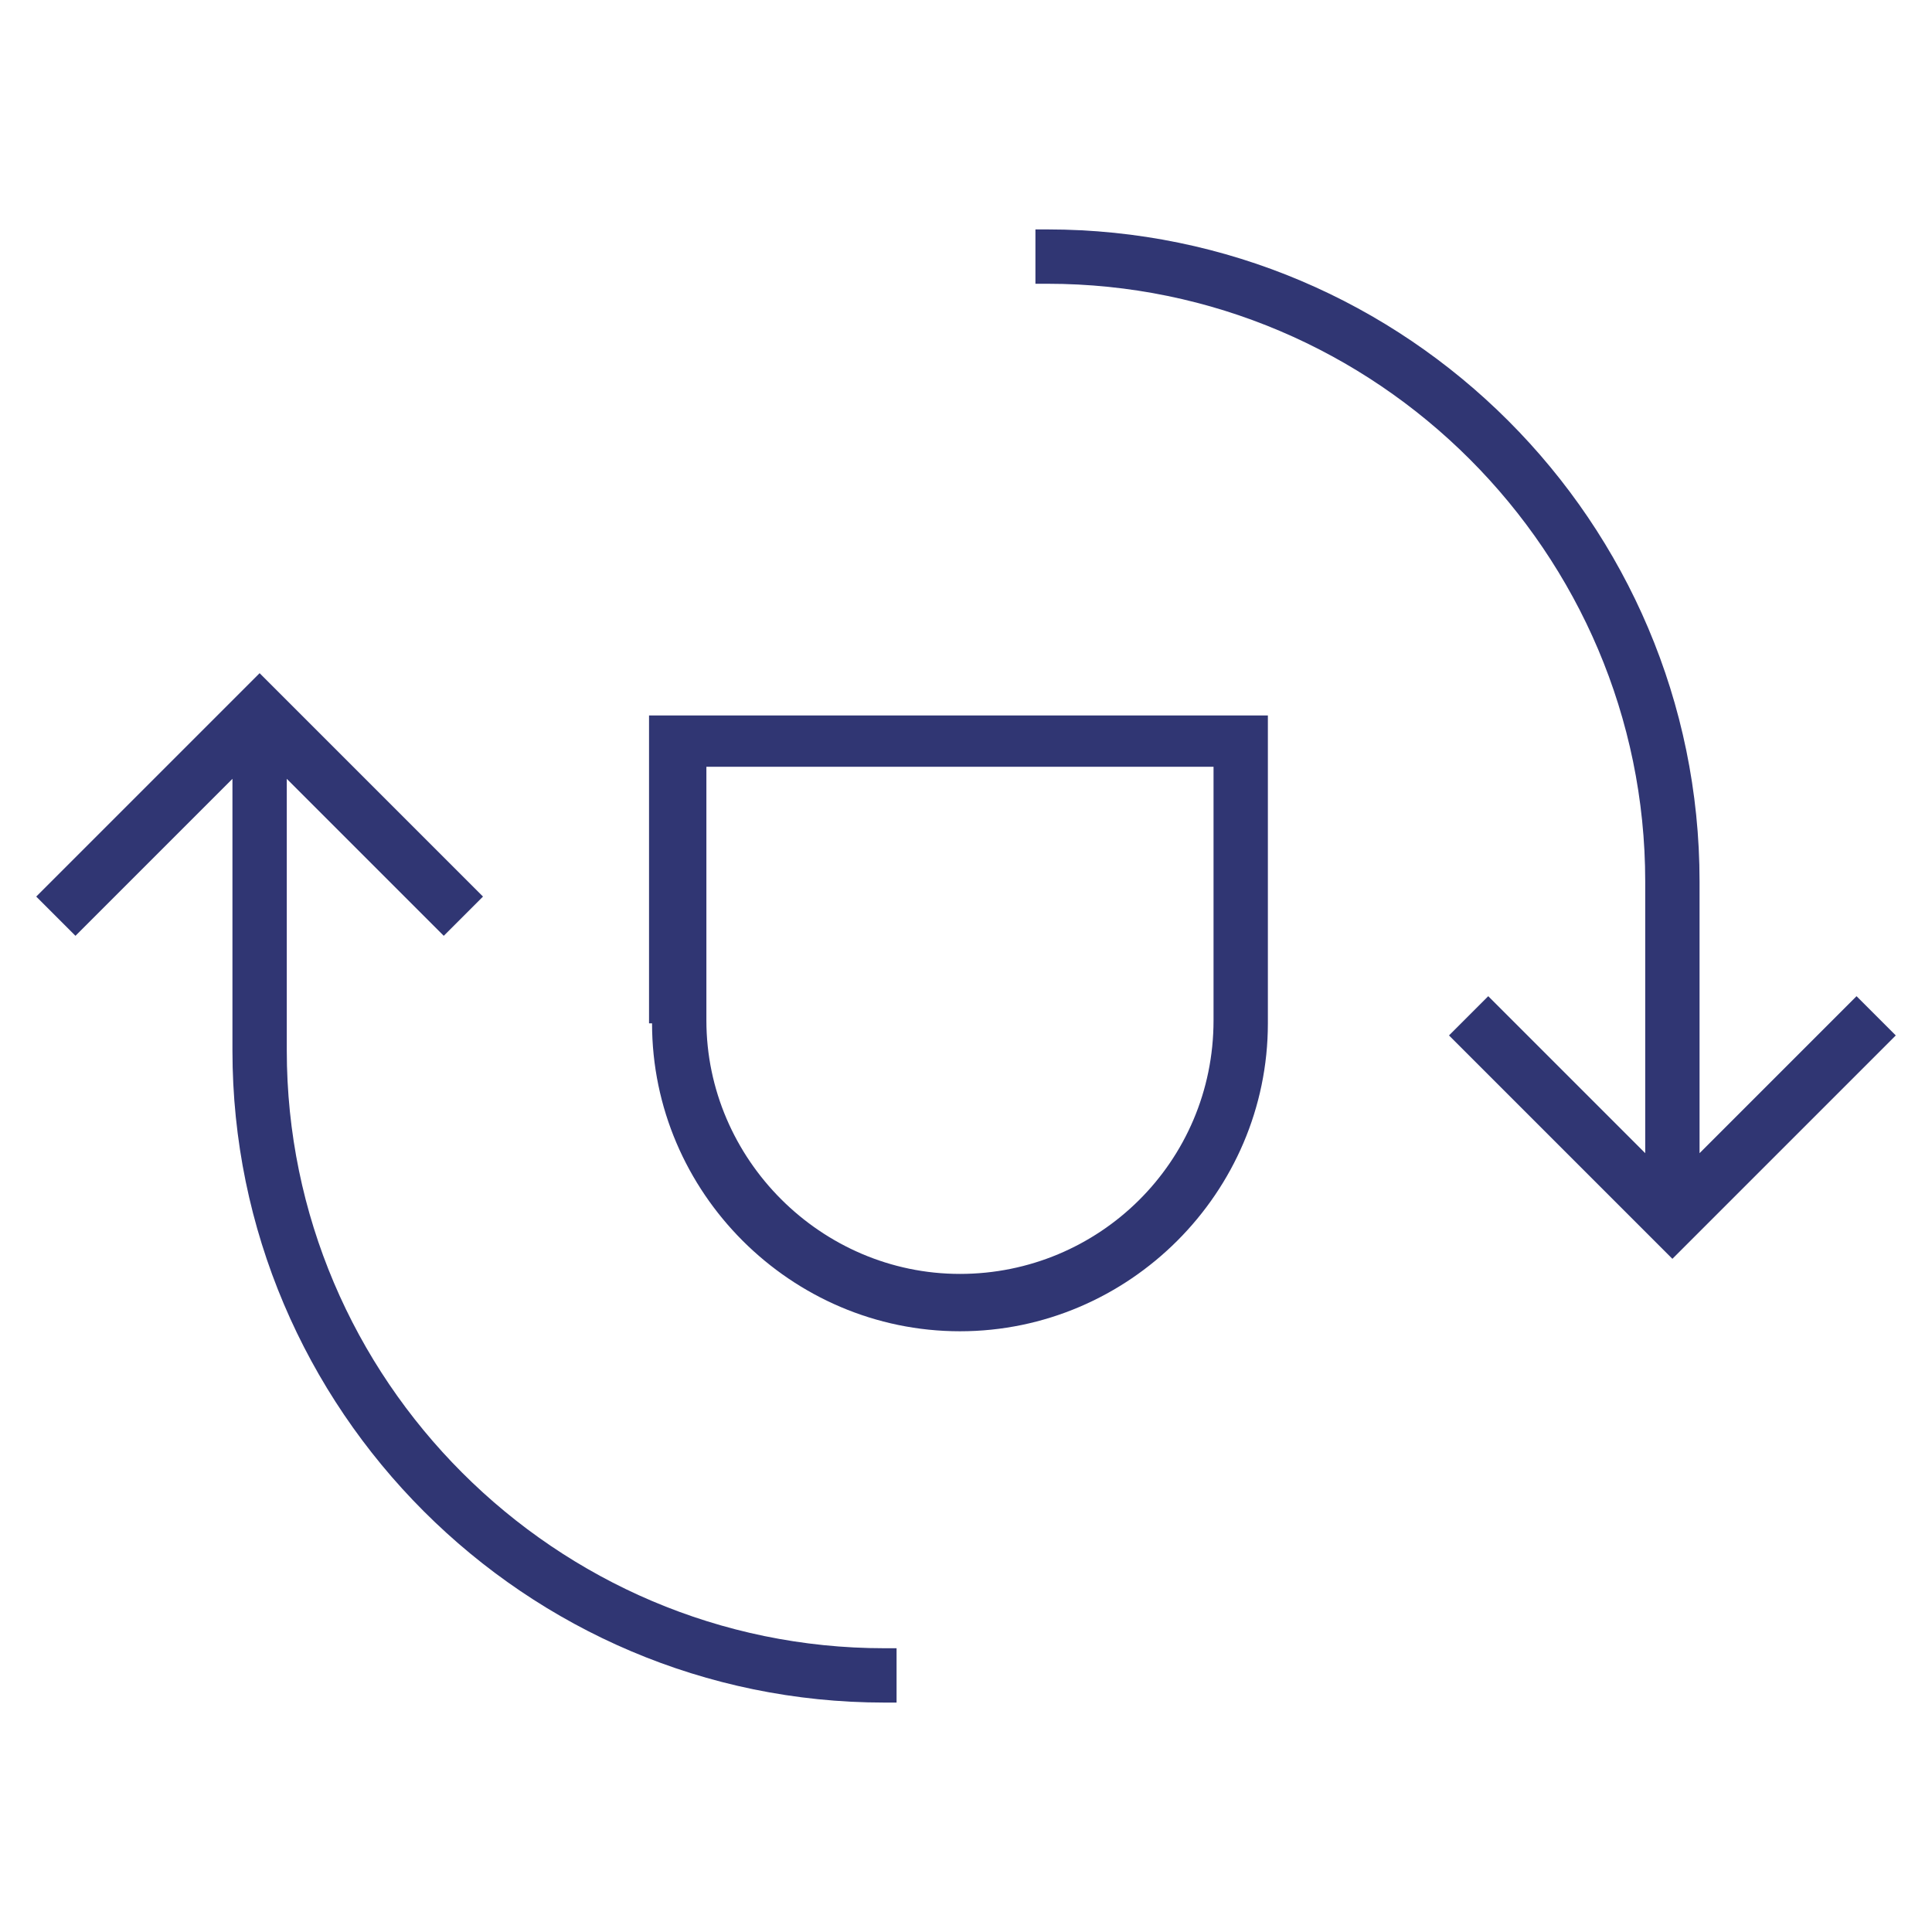
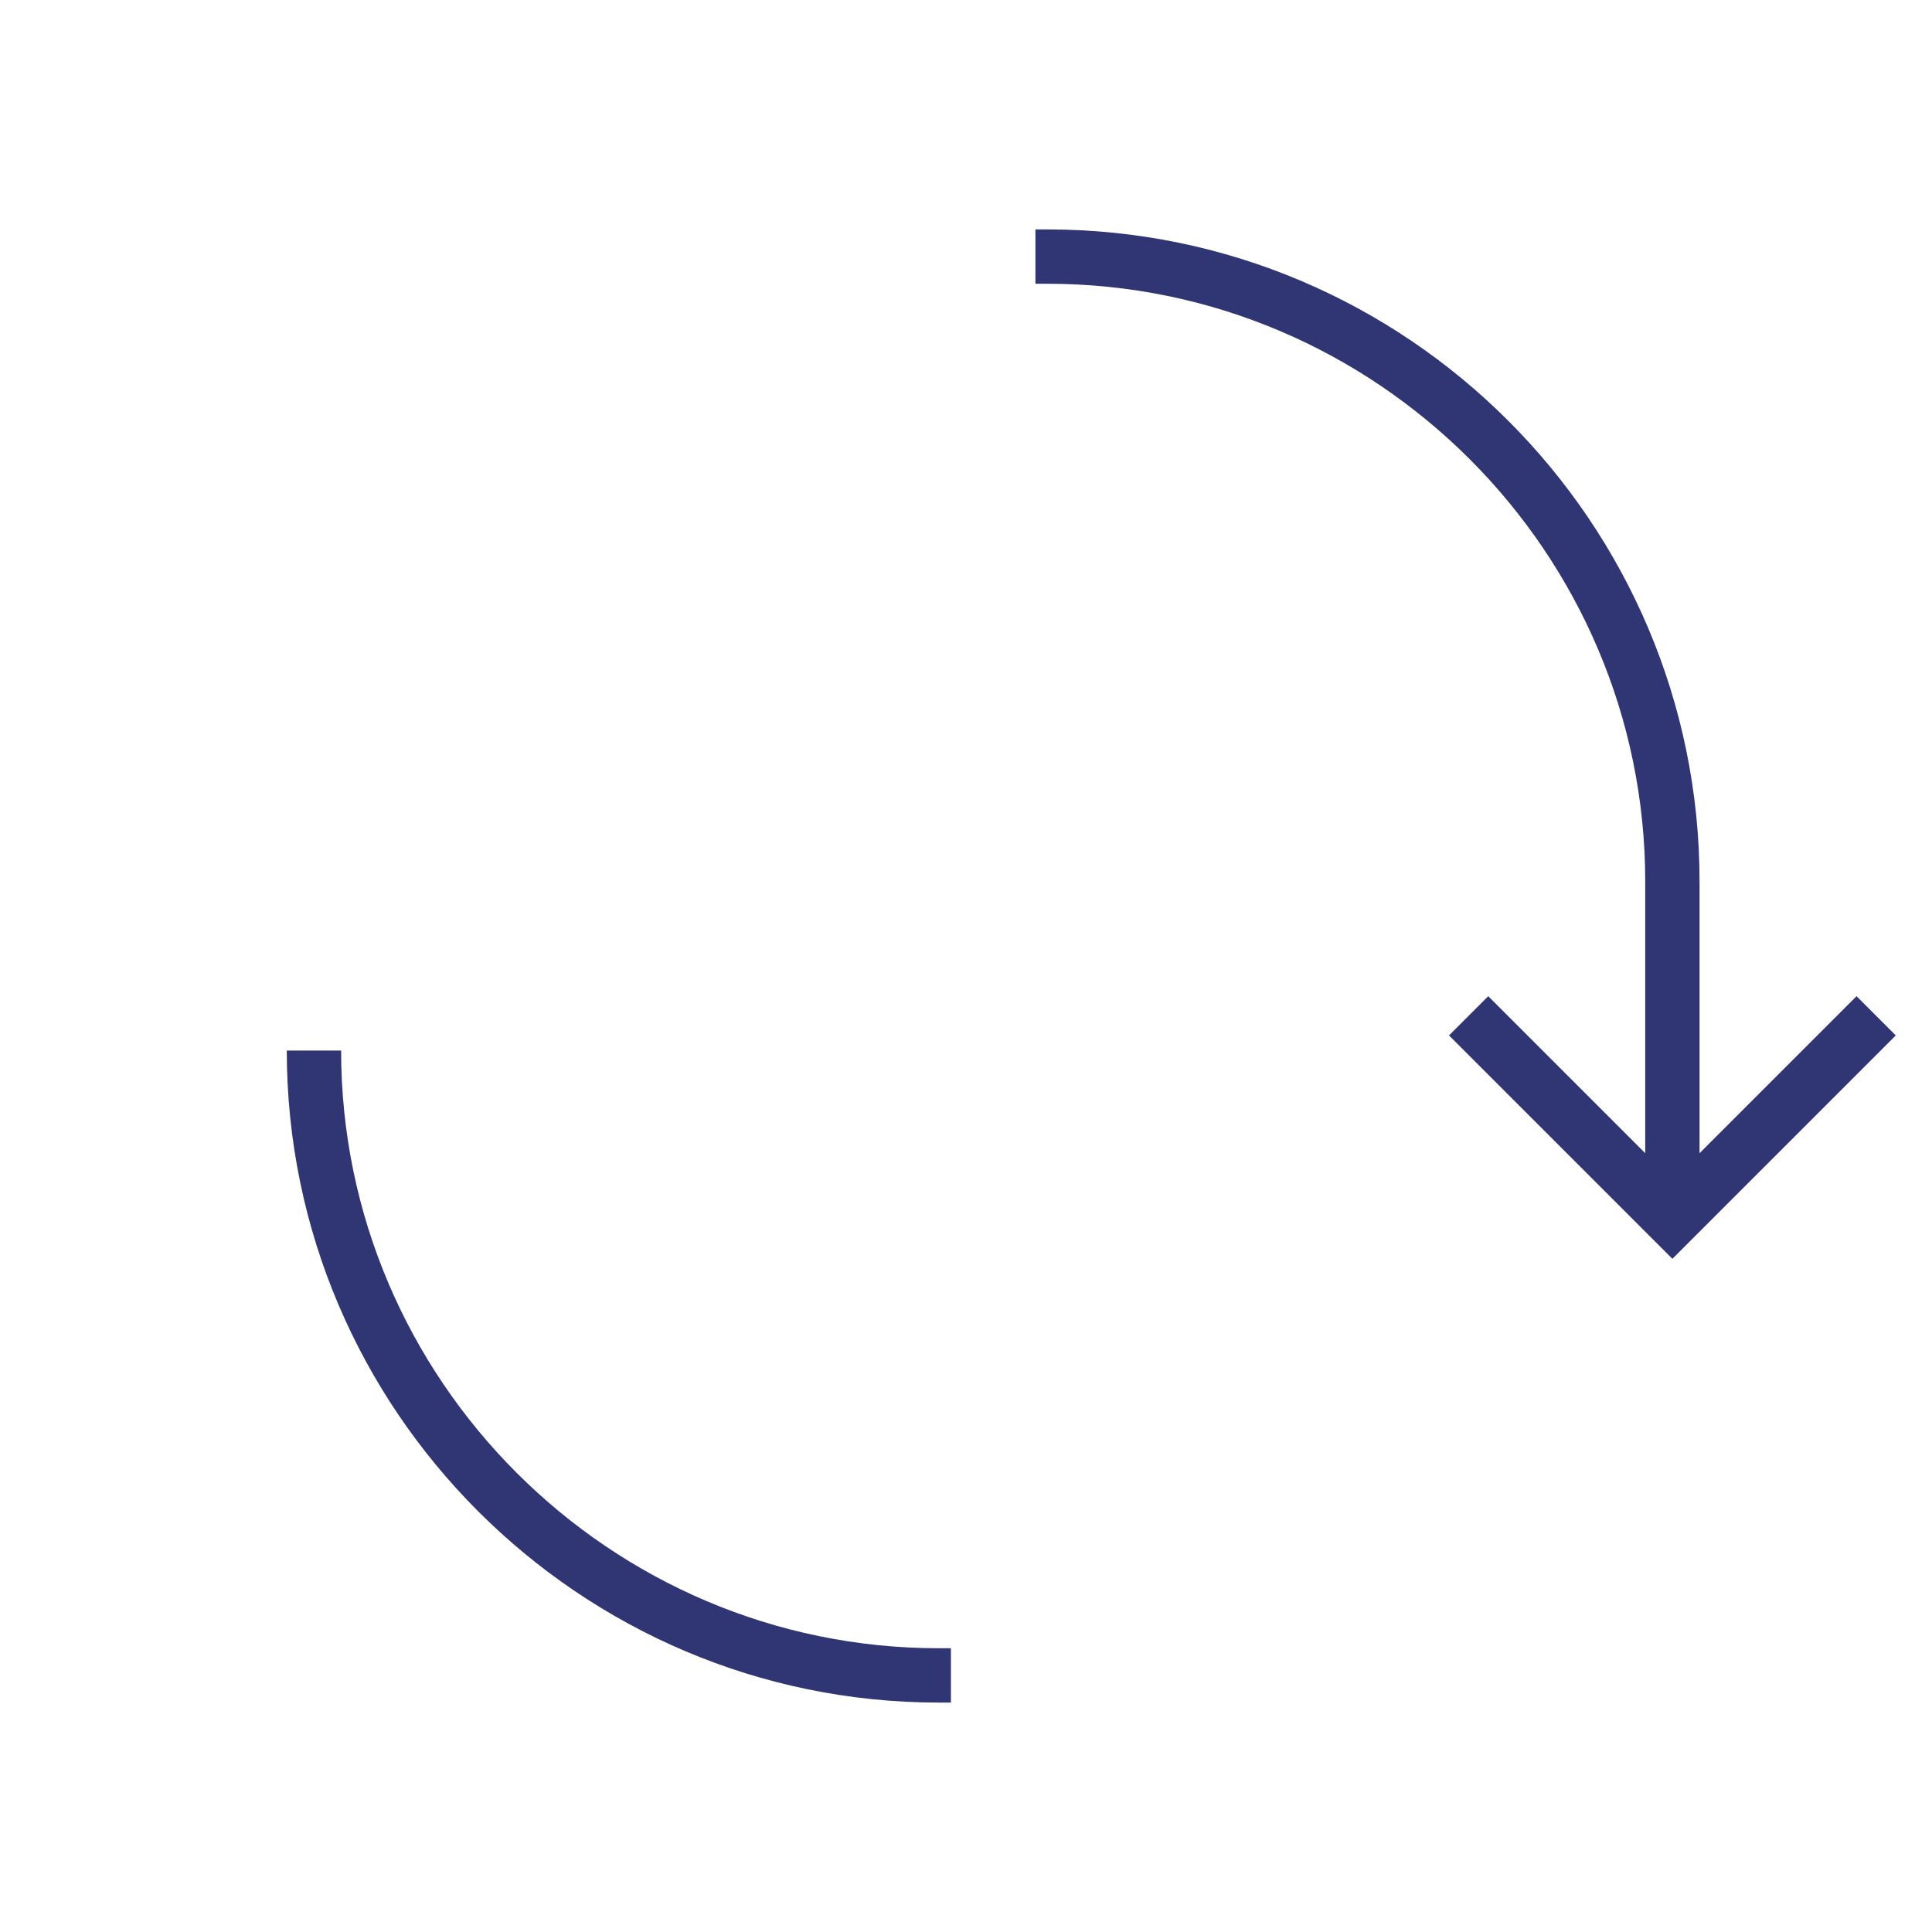
<svg xmlns="http://www.w3.org/2000/svg" id="Layer_1" version="1.1" viewBox="0 0 64 64">
  <defs>
    <style>
      .st0 {
        fill: #303673;
      }
    </style>
  </defs>
-   <path class="st0" d="M9.5,34.8v-9l5.2,5.2,1.3-1.3-7.4-7.4-7.4,7.4,1.3,1.3,5.2-5.2v9c0,11.9,9.7,21.6,21.6,21.6h.4v-1.8h-.4c-10.9,0-19.8-8.9-19.8-19.8Z" />
+   <path class="st0" d="M9.5,34.8v-9v9c0,11.9,9.7,21.6,21.6,21.6h.4v-1.8h-.4c-10.9,0-19.8-8.9-19.8-19.8Z" />
  <path class="st0" d="M61.5,33l-5.2,5.2v-9c0-11.9-9.7-21.6-21.6-21.6h-.4v1.8h.4c10.9,0,19.8,8.9,19.8,19.8v9l-5.2-5.2-1.3,1.3,7.4,7.4,7.4-7.4-1.3-1.3Z" />
-   <path class="st0" d="M21.6,33.9c0,5.6,4.6,10.2,10.2,10.2s10.2-4.6,10.2-10.2v-10.2h-20.5v10.2ZM40.2,25.4v8.4c0,4.7-3.8,8.4-8.4,8.4s-8.4-3.8-8.4-8.4v-8.4h16.9Z" />
</svg>